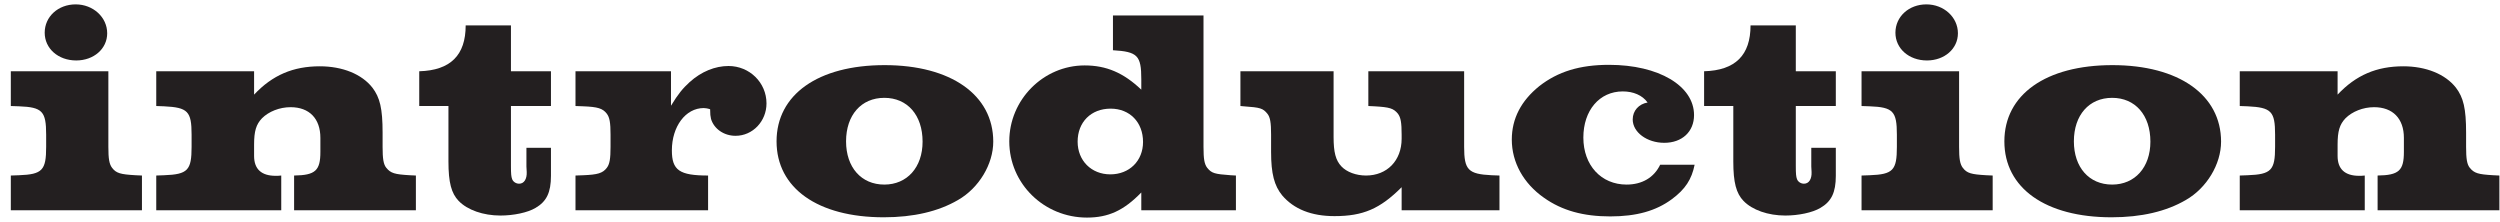
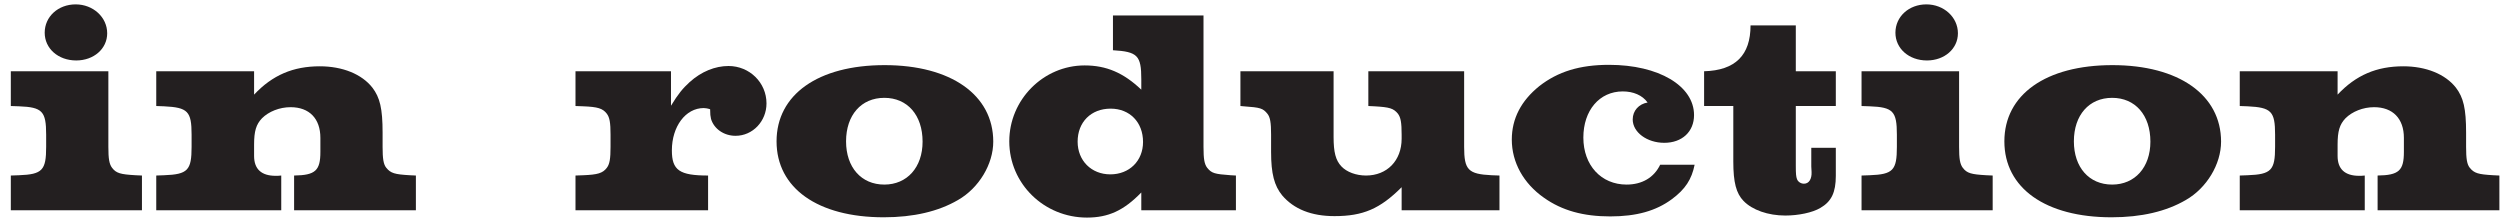
<svg xmlns="http://www.w3.org/2000/svg" width="214" height="19" viewBox="0 0 214 19" fill="none">
  <path d="M200.098 6.1V8.1C201.673 6.425 203.448 5.675 205.723 5.675C207.673 5.675 209.323 6.35 210.223 7.5C210.873 8.35 211.098 9.3 211.098 11.35V12.575C211.098 13.6 211.173 14.075 211.423 14.375C211.798 14.825 212.123 14.925 213.423 15L213.948 15.025V18H203.523V15.025C205.348 15 205.773 14.6 205.773 13V11.8C205.773 10.15 204.823 9.175 203.223 9.175C202.273 9.175 201.348 9.55 200.773 10.125C200.273 10.65 200.098 11.225 200.098 12.375V13.35C200.098 14.475 200.723 15.05 201.948 15.05C202.073 15.05 202.223 15.05 202.423 15.025V18H191.723V15.025L192.398 15C194.423 14.925 194.748 14.575 194.748 12.575V11.525C194.748 9.525 194.423 9.2 192.398 9.1L191.723 9.075V6.1H200.098Z" fill="#231F20" />
  <path d="M180.824 5.575C186.499 5.575 190.124 8.125 190.124 12.125C190.124 14.05 188.899 16.1 187.099 17.125C185.424 18.1 183.299 18.6 180.749 18.6C175.099 18.6 171.574 16.1 171.574 12.1C171.574 8.1 175.124 5.575 180.824 5.575ZM180.799 8.375C178.824 8.375 177.524 9.85 177.524 12.1C177.524 14.325 178.824 15.8 180.799 15.8C182.749 15.8 184.074 14.325 184.074 12.125C184.074 9.85 182.774 8.375 180.799 8.375Z" fill="#231F20" />
  <path d="M167.698 6.1V12.575C167.698 13.6 167.773 14.05 168.023 14.375C168.373 14.825 168.723 14.925 170.023 15L170.573 15.025V18H159.348V15.025L160.048 15C162.048 14.925 162.373 14.575 162.373 12.575V11.525C162.373 9.525 162.048 9.175 160.048 9.1L159.348 9.075V6.1H167.698ZM164.898 0.375C166.398 0.375 167.598 1.475 167.598 2.85C167.598 4.175 166.448 5.175 164.948 5.175C163.398 5.175 162.248 4.15 162.248 2.8C162.248 1.425 163.398 0.375 164.898 0.375Z" fill="#231F20" />
  <path d="M153.721 2.175V6.1H157.146V9.075H153.721V14.2C153.721 14.9 153.746 15.125 153.821 15.325C153.896 15.55 154.146 15.725 154.421 15.725C154.846 15.725 155.096 15.325 155.071 14.725L155.046 14.25V12.65H157.146V15.05C157.146 16.475 156.771 17.25 155.821 17.8C155.146 18.2 153.946 18.45 152.821 18.45C151.346 18.45 149.996 17.975 149.246 17.2C148.621 16.55 148.371 15.625 148.371 13.825V9.075H145.871V6.1C148.546 6.025 149.846 4.725 149.846 2.175H153.721Z" fill="#231F20" />
  <path d="M142.11 14.1H145.06C144.81 15.35 144.26 16.2 143.11 17.05C141.76 18.05 140.085 18.525 137.835 18.525C135.535 18.525 133.71 18.025 132.16 16.925C130.41 15.7 129.41 13.9 129.41 11.95C129.41 10.15 130.21 8.625 131.76 7.375C133.36 6.125 135.235 5.55 137.735 5.55C141.985 5.55 145.01 7.35 145.01 9.85C145.01 11.275 143.985 12.225 142.46 12.225C140.985 12.225 139.76 11.325 139.76 10.225C139.76 9.475 140.285 8.9 141.035 8.775C140.585 8.15 139.81 7.825 138.91 7.825C136.91 7.825 135.535 9.45 135.535 11.775C135.535 14.15 137.06 15.8 139.235 15.8C140.56 15.8 141.585 15.2 142.11 14.1Z" fill="#231F20" />
  <path d="M125.33 6.1V12.575C125.33 14.55 125.68 14.9 127.68 15L128.355 15.025V18H119.98V16.025C118.13 17.875 116.68 18.5 114.23 18.5C112.255 18.5 110.755 17.9 109.755 16.725C109.08 15.9 108.805 14.875 108.805 13V11.525C108.805 10.5 108.73 10.025 108.48 9.725C108.105 9.275 107.905 9.2 106.455 9.1L106.18 9.075V6.1H114.155V11.725C114.155 13.025 114.33 13.725 114.83 14.25C115.28 14.725 116.08 15.025 116.93 15.025C118.73 15.025 119.98 13.75 119.98 11.875V11.525C119.98 10.5 119.905 10.05 119.655 9.725C119.28 9.275 118.955 9.175 117.655 9.1L117.13 9.075V6.1H125.33Z" fill="#231F20" />
  <path d="M103.02 1.325V12.575C103.02 13.625 103.095 14.05 103.345 14.375C103.72 14.825 103.945 14.9 105.345 15L105.795 15.025V18H97.695V16.475C96.195 18.025 94.87 18.625 93.044 18.625C89.37 18.625 86.394 15.725 86.394 12.1C86.394 8.525 89.32 5.6 92.844 5.6C94.695 5.6 96.169 6.225 97.695 7.675V6.775C97.695 4.75 97.37 4.425 95.269 4.3V1.325H103.02ZM95.07 9.3C93.394 9.3 92.245 10.45 92.245 12.125C92.245 13.75 93.419 14.925 95.044 14.925C96.669 14.925 97.844 13.775 97.844 12.15C97.844 10.475 96.719 9.3 95.07 9.3Z" fill="#231F20" />
  <path d="M75.723 5.575C81.398 5.575 85.023 8.125 85.023 12.125C85.023 14.05 83.798 16.1 81.998 17.125C80.323 18.1 78.198 18.6 75.648 18.6C69.998 18.6 66.473 16.1 66.473 12.1C66.473 8.1 70.023 5.575 75.723 5.575ZM75.698 8.375C73.723 8.375 72.423 9.85 72.423 12.1C72.423 14.325 73.723 15.8 75.698 15.8C77.648 15.8 78.973 14.325 78.973 12.125C78.973 9.85 77.673 8.375 75.698 8.375Z" fill="#231F20" />
  <path d="M57.437 6.1V9.05C58.062 8.025 58.437 7.575 59.037 7.025C60.037 6.125 61.212 5.65 62.362 5.65C64.162 5.65 65.612 7.075 65.612 8.85C65.612 10.375 64.437 11.625 62.962 11.625C61.962 11.625 61.112 11.025 60.862 10.175C60.812 9.95 60.787 9.775 60.787 9.35C60.562 9.275 60.337 9.25 60.237 9.25C58.687 9.25 57.512 10.825 57.512 12.875C57.512 14.575 58.162 15.025 60.612 15.025V18H49.262V15.025L49.937 15C51.162 14.95 51.587 14.825 51.937 14.375C52.187 14.05 52.262 13.6 52.262 12.575V11.525C52.262 10.5 52.187 10.05 51.937 9.725C51.587 9.275 51.162 9.15 49.937 9.1L49.262 9.075V6.1H57.437Z" fill="#231F20" />
-   <path d="M43.737 2.175V6.1H47.162V9.075H43.737V14.2C43.737 14.9 43.762 15.125 43.837 15.325C43.912 15.55 44.162 15.725 44.437 15.725C44.862 15.725 45.112 15.325 45.087 14.725L45.062 14.25V12.65H47.162V15.05C47.162 16.475 46.787 17.25 45.837 17.8C45.162 18.2 43.962 18.45 42.837 18.45C41.362 18.45 40.012 17.975 39.262 17.2C38.637 16.55 38.387 15.625 38.387 13.825V9.075H35.887V6.1C38.562 6.025 39.862 4.725 39.862 2.175H43.737Z" fill="#231F20" />
  <path d="M21.75 6.1V8.1C23.325 6.425 25.1 5.675 27.375 5.675C29.325 5.675 30.975 6.35 31.875 7.5C32.525 8.35 32.75 9.3 32.75 11.35V12.575C32.75 13.6 32.825 14.075 33.075 14.375C33.45 14.825 33.775 14.925 35.075 15L35.6 15.025V18H25.175V15.025C27 15 27.425 14.6 27.425 13V11.8C27.425 10.15 26.475 9.175 24.875 9.175C23.925 9.175 23 9.55 22.425 10.125C21.925 10.65 21.75 11.225 21.75 12.375V13.35C21.75 14.475 22.375 15.05 23.6 15.05C23.725 15.05 23.875 15.05 24.075 15.025V18H13.375V15.025L14.05 15C16.075 14.925 16.4 14.575 16.4 12.575V11.525C16.4 9.525 16.075 9.2 14.05 9.1L13.375 9.075V6.1H21.75Z" fill="#231F20" />
  <path d="M9.276 6.1V12.575C9.276 13.6 9.351 14.05 9.601 14.375C9.951 14.825 10.301 14.925 11.601 15L12.151 15.025V18H0.926V15.025L1.626 15C3.626 14.925 3.951 14.575 3.951 12.575V11.525C3.951 9.525 3.626 9.175 1.626 9.1L0.926 9.075V6.1H9.276ZM6.476 0.375C7.976 0.375 9.176 1.475 9.176 2.85C9.176 4.175 8.026 5.175 6.526 5.175C4.976 5.175 3.826 4.15 3.826 2.8C3.826 1.425 4.976 0.375 6.476 0.375Z" fill="#231F20" />
</svg>